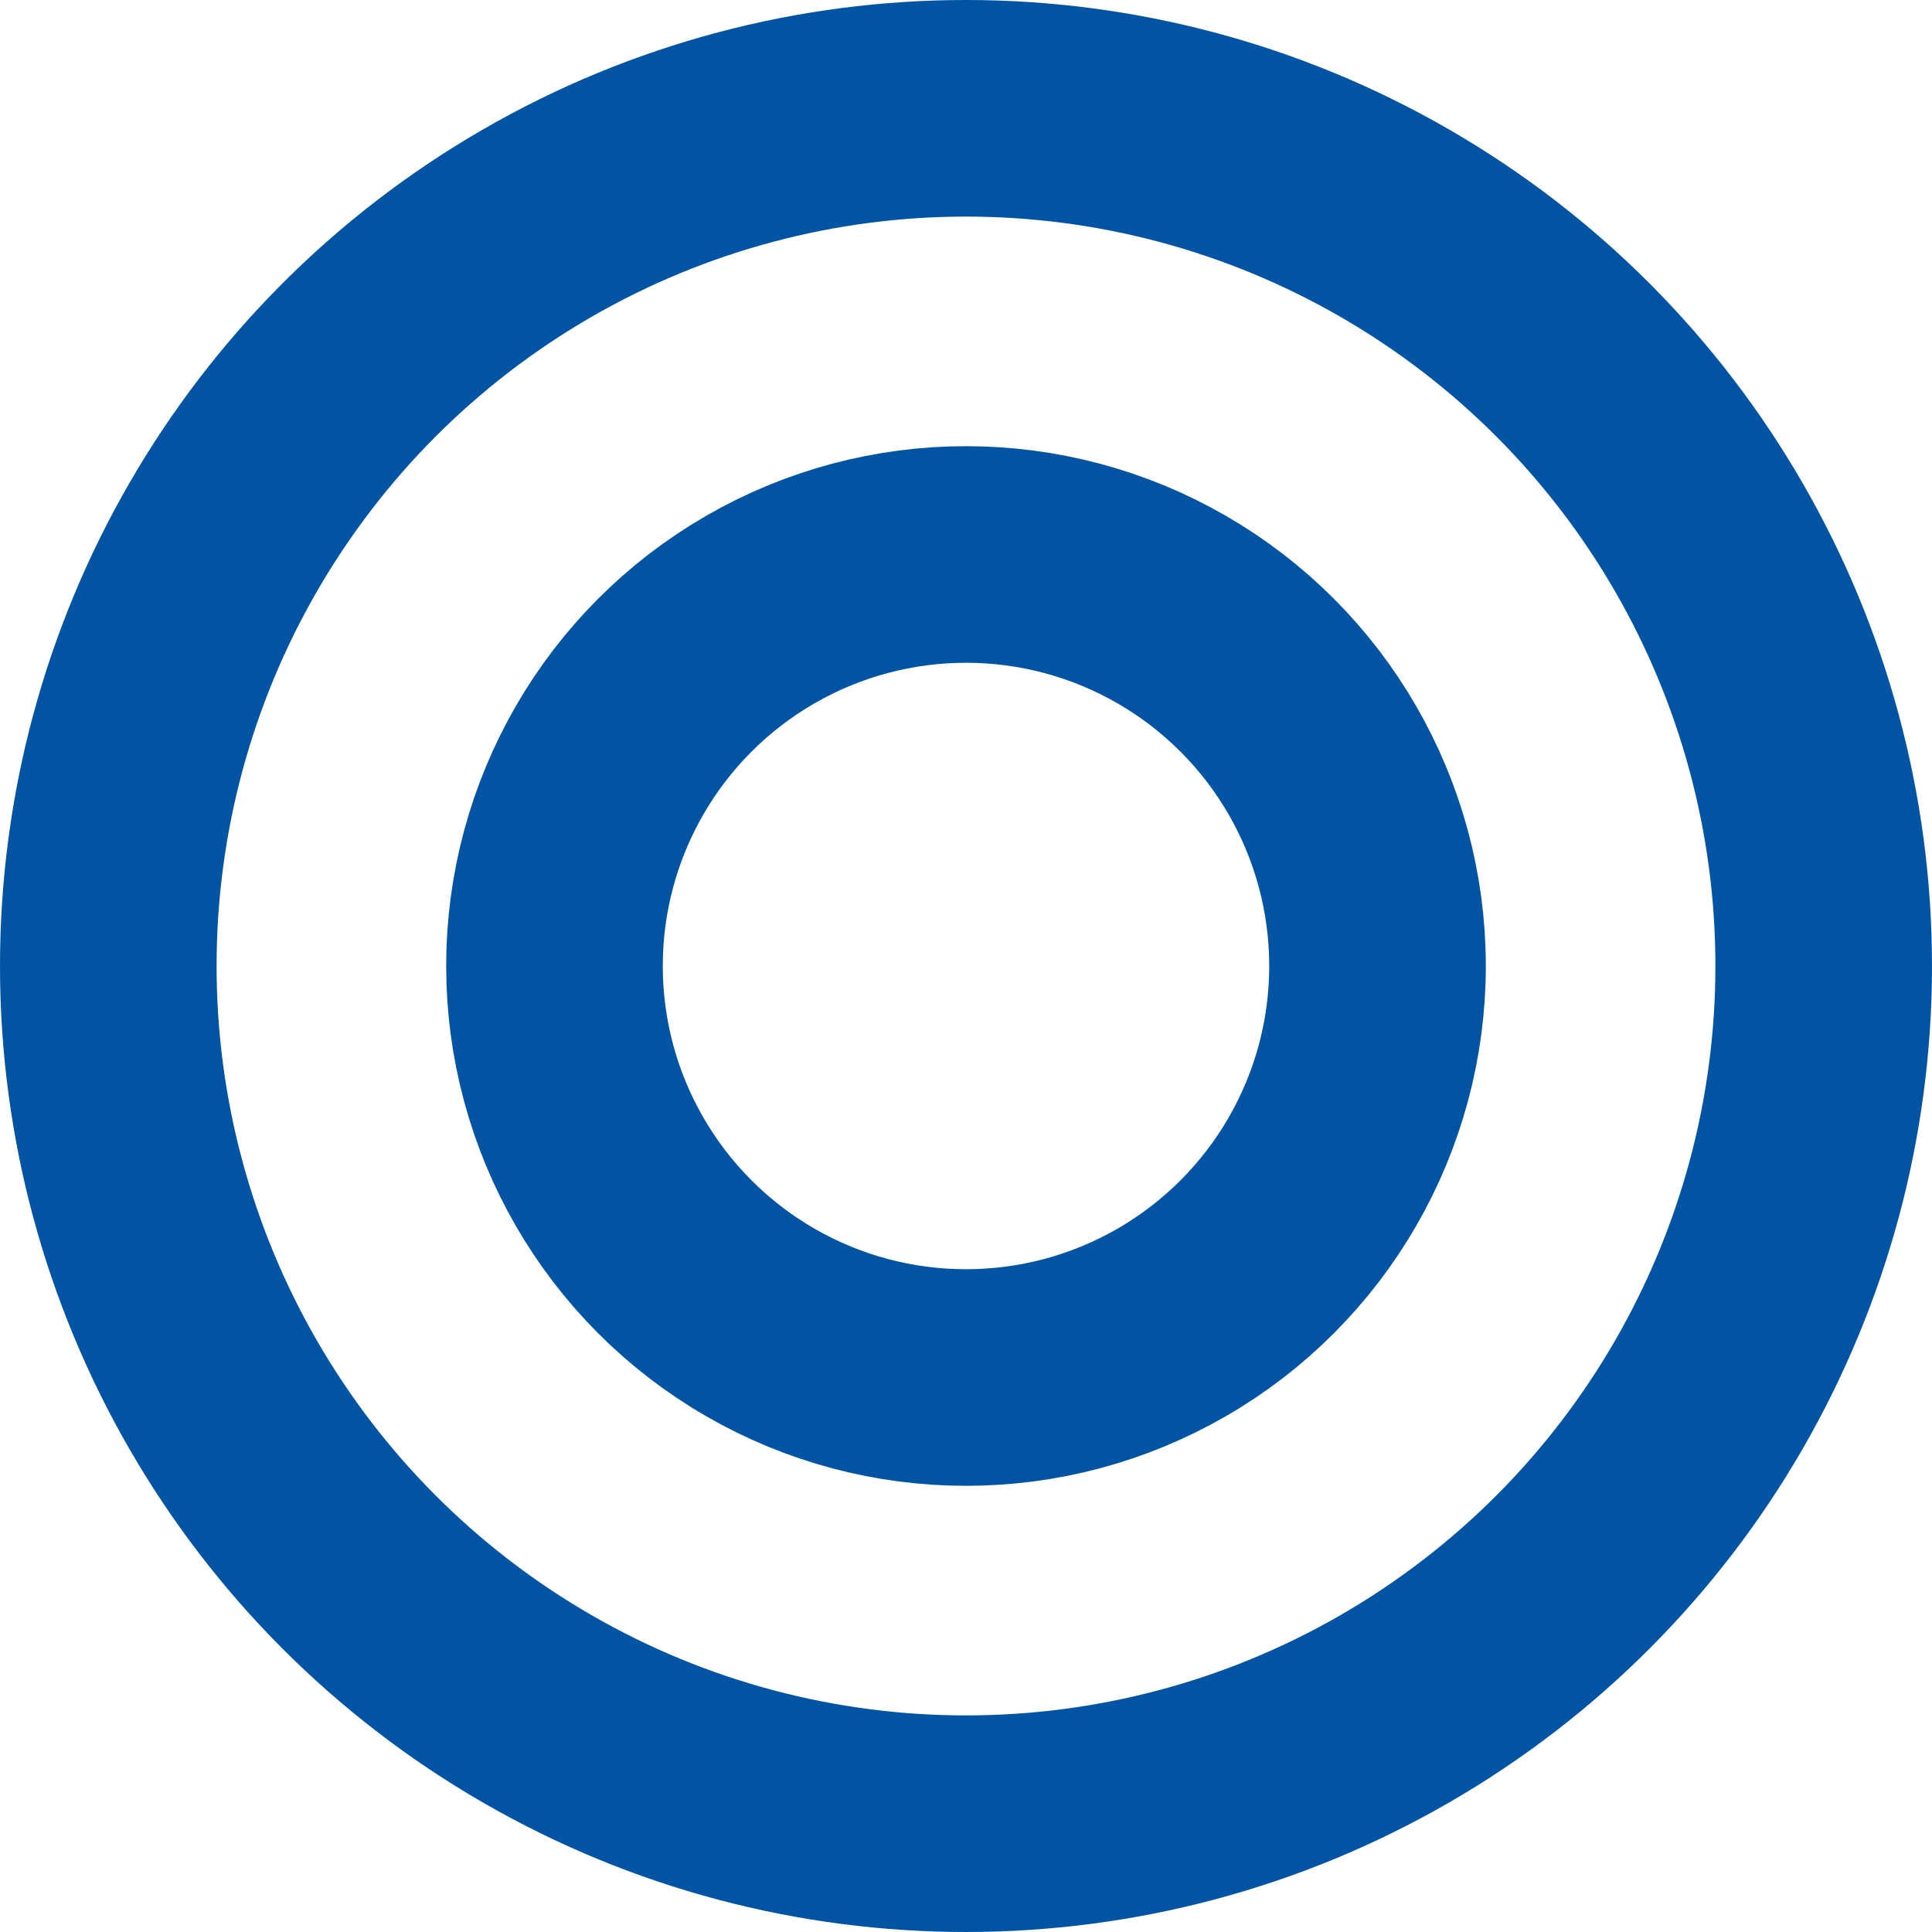
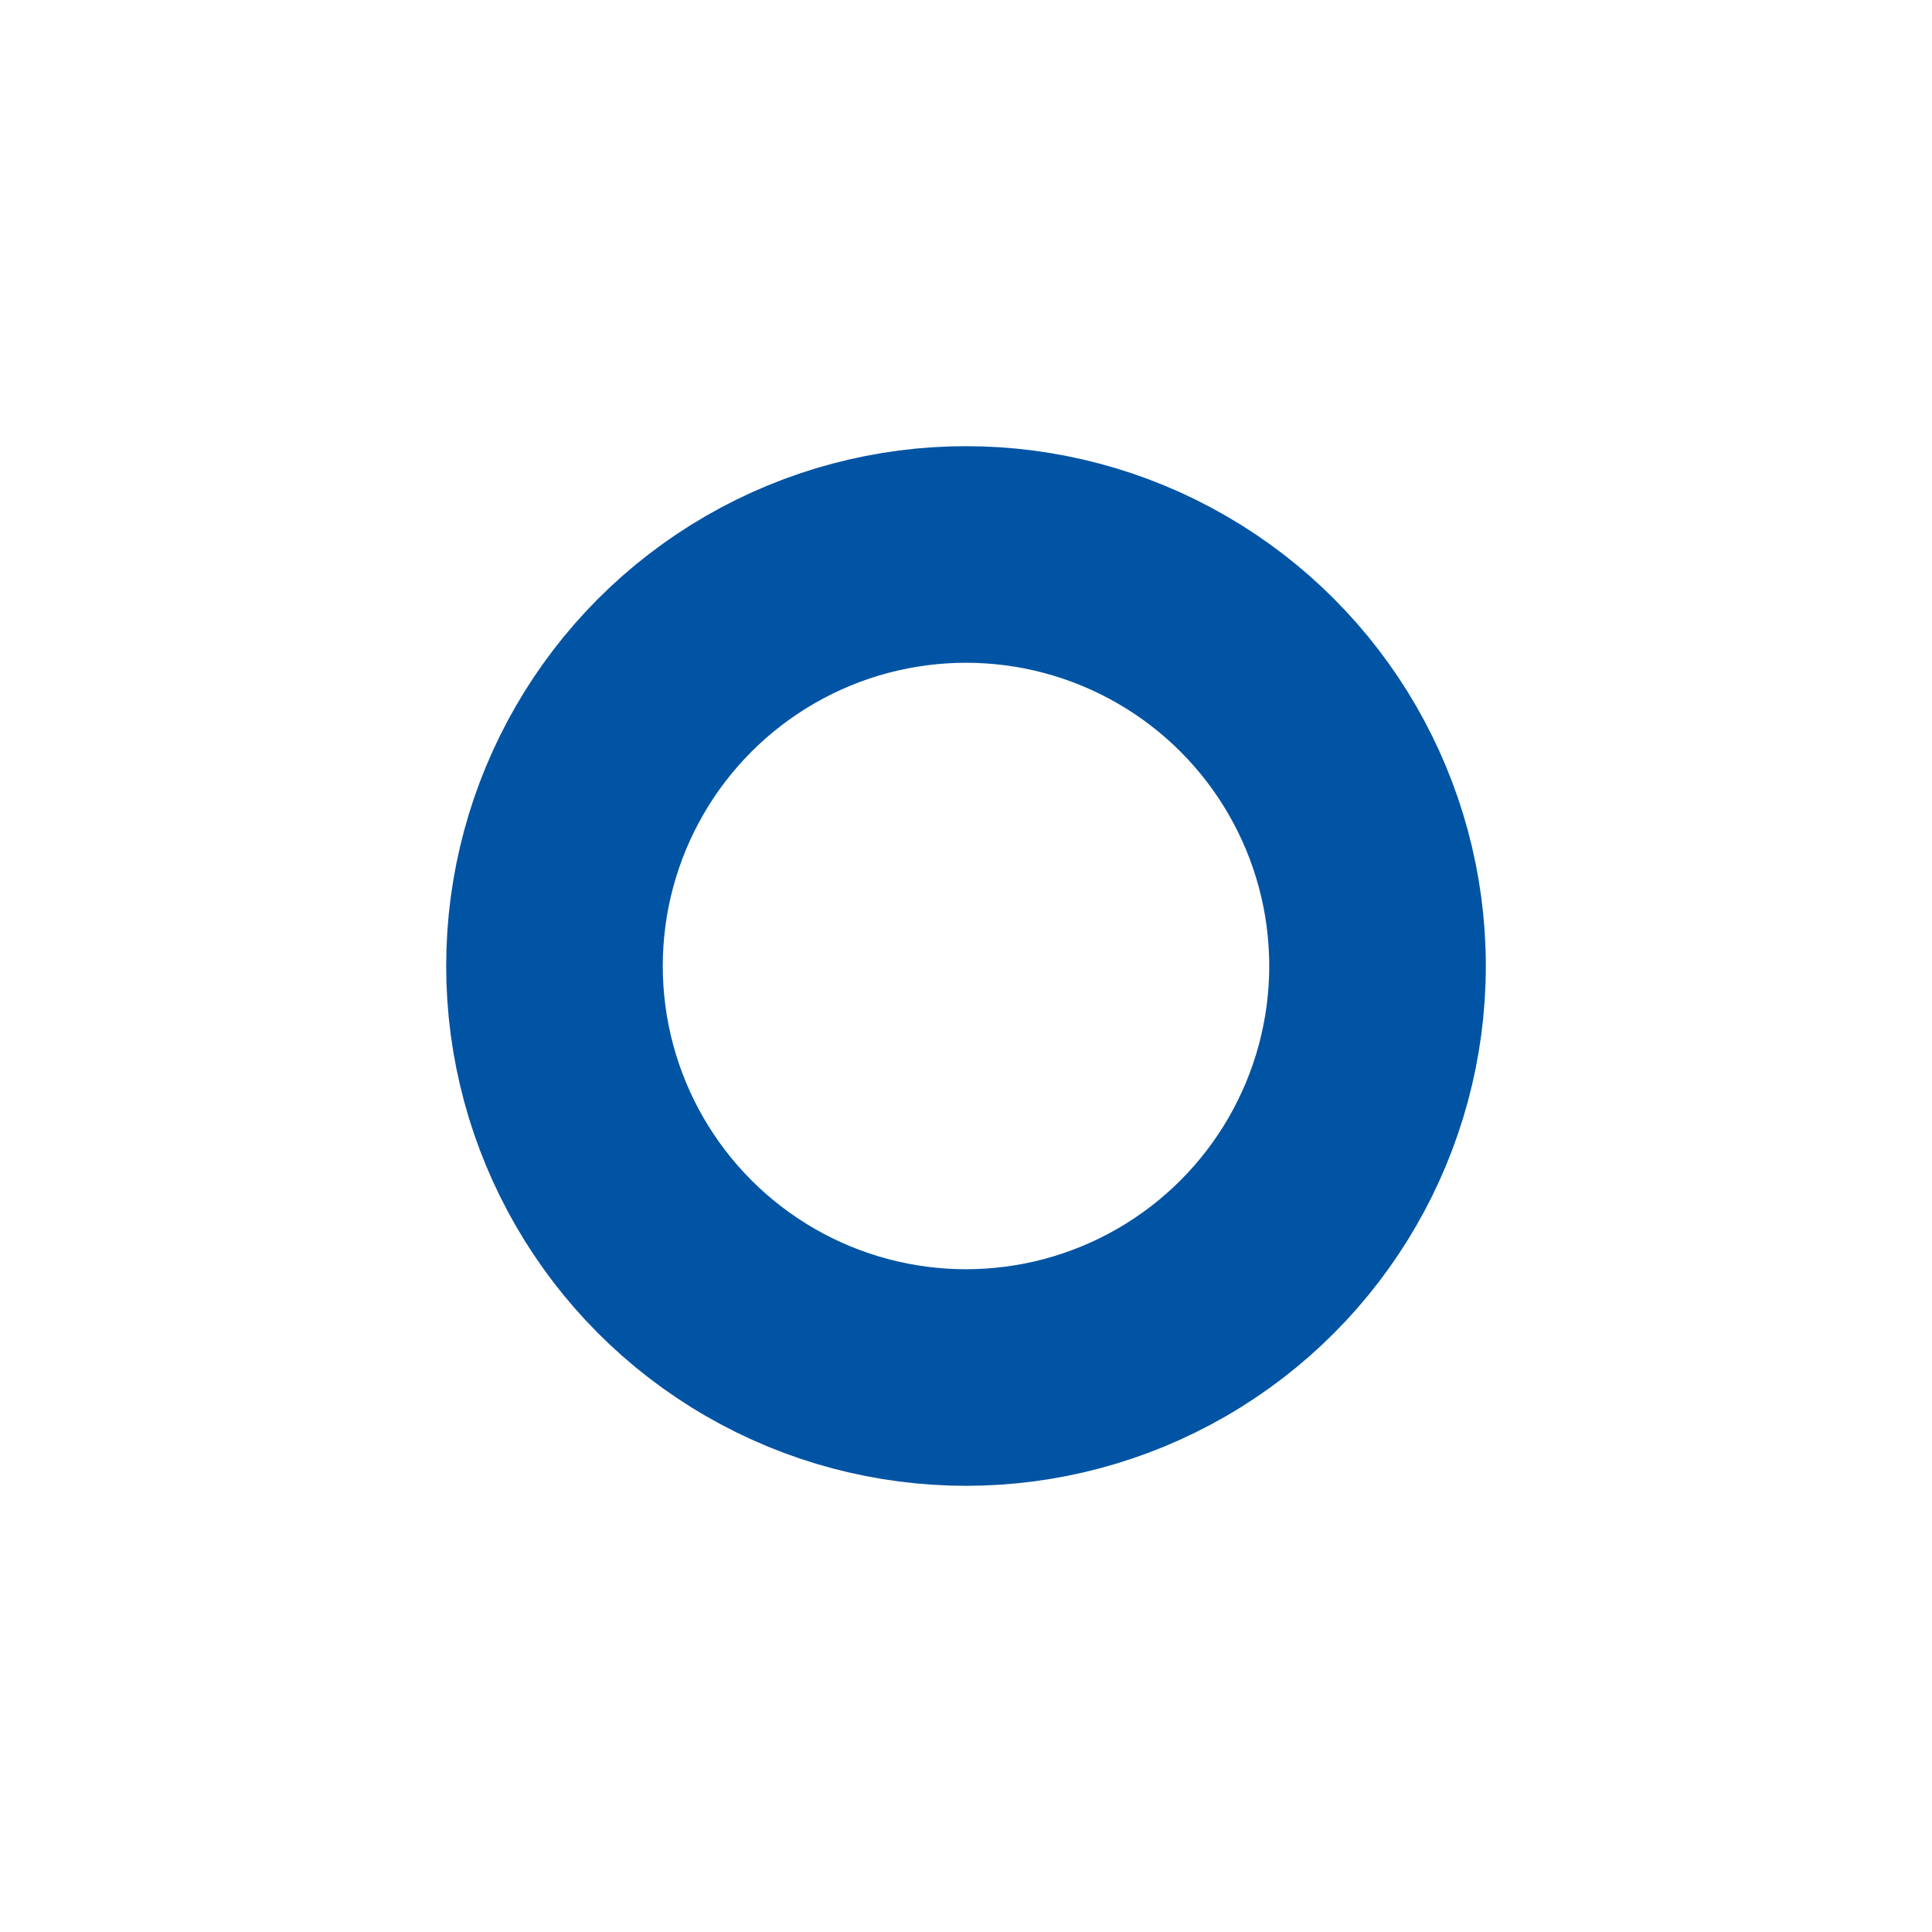
<svg xmlns="http://www.w3.org/2000/svg" width="53.52" height="53.52" viewBox="0 0 53.52 53.52">
  <defs>
    <style>.cls-1{fill:none;stroke:#0154a4;stroke-linecap:round;stroke-linejoin:round;stroke-width:6px;}</style>
  </defs>
  <title>icon04</title>
  <g id="Layer_2" data-name="Layer 2">
    <g id="レイヤー_1" data-name="レイヤー 1">
-       <circle class="cls-1" cx="26.76" cy="26.76" r="23.76" />
      <circle class="cls-1" cx="26.76" cy="26.76" r="11.4" />
    </g>
  </g>
</svg>